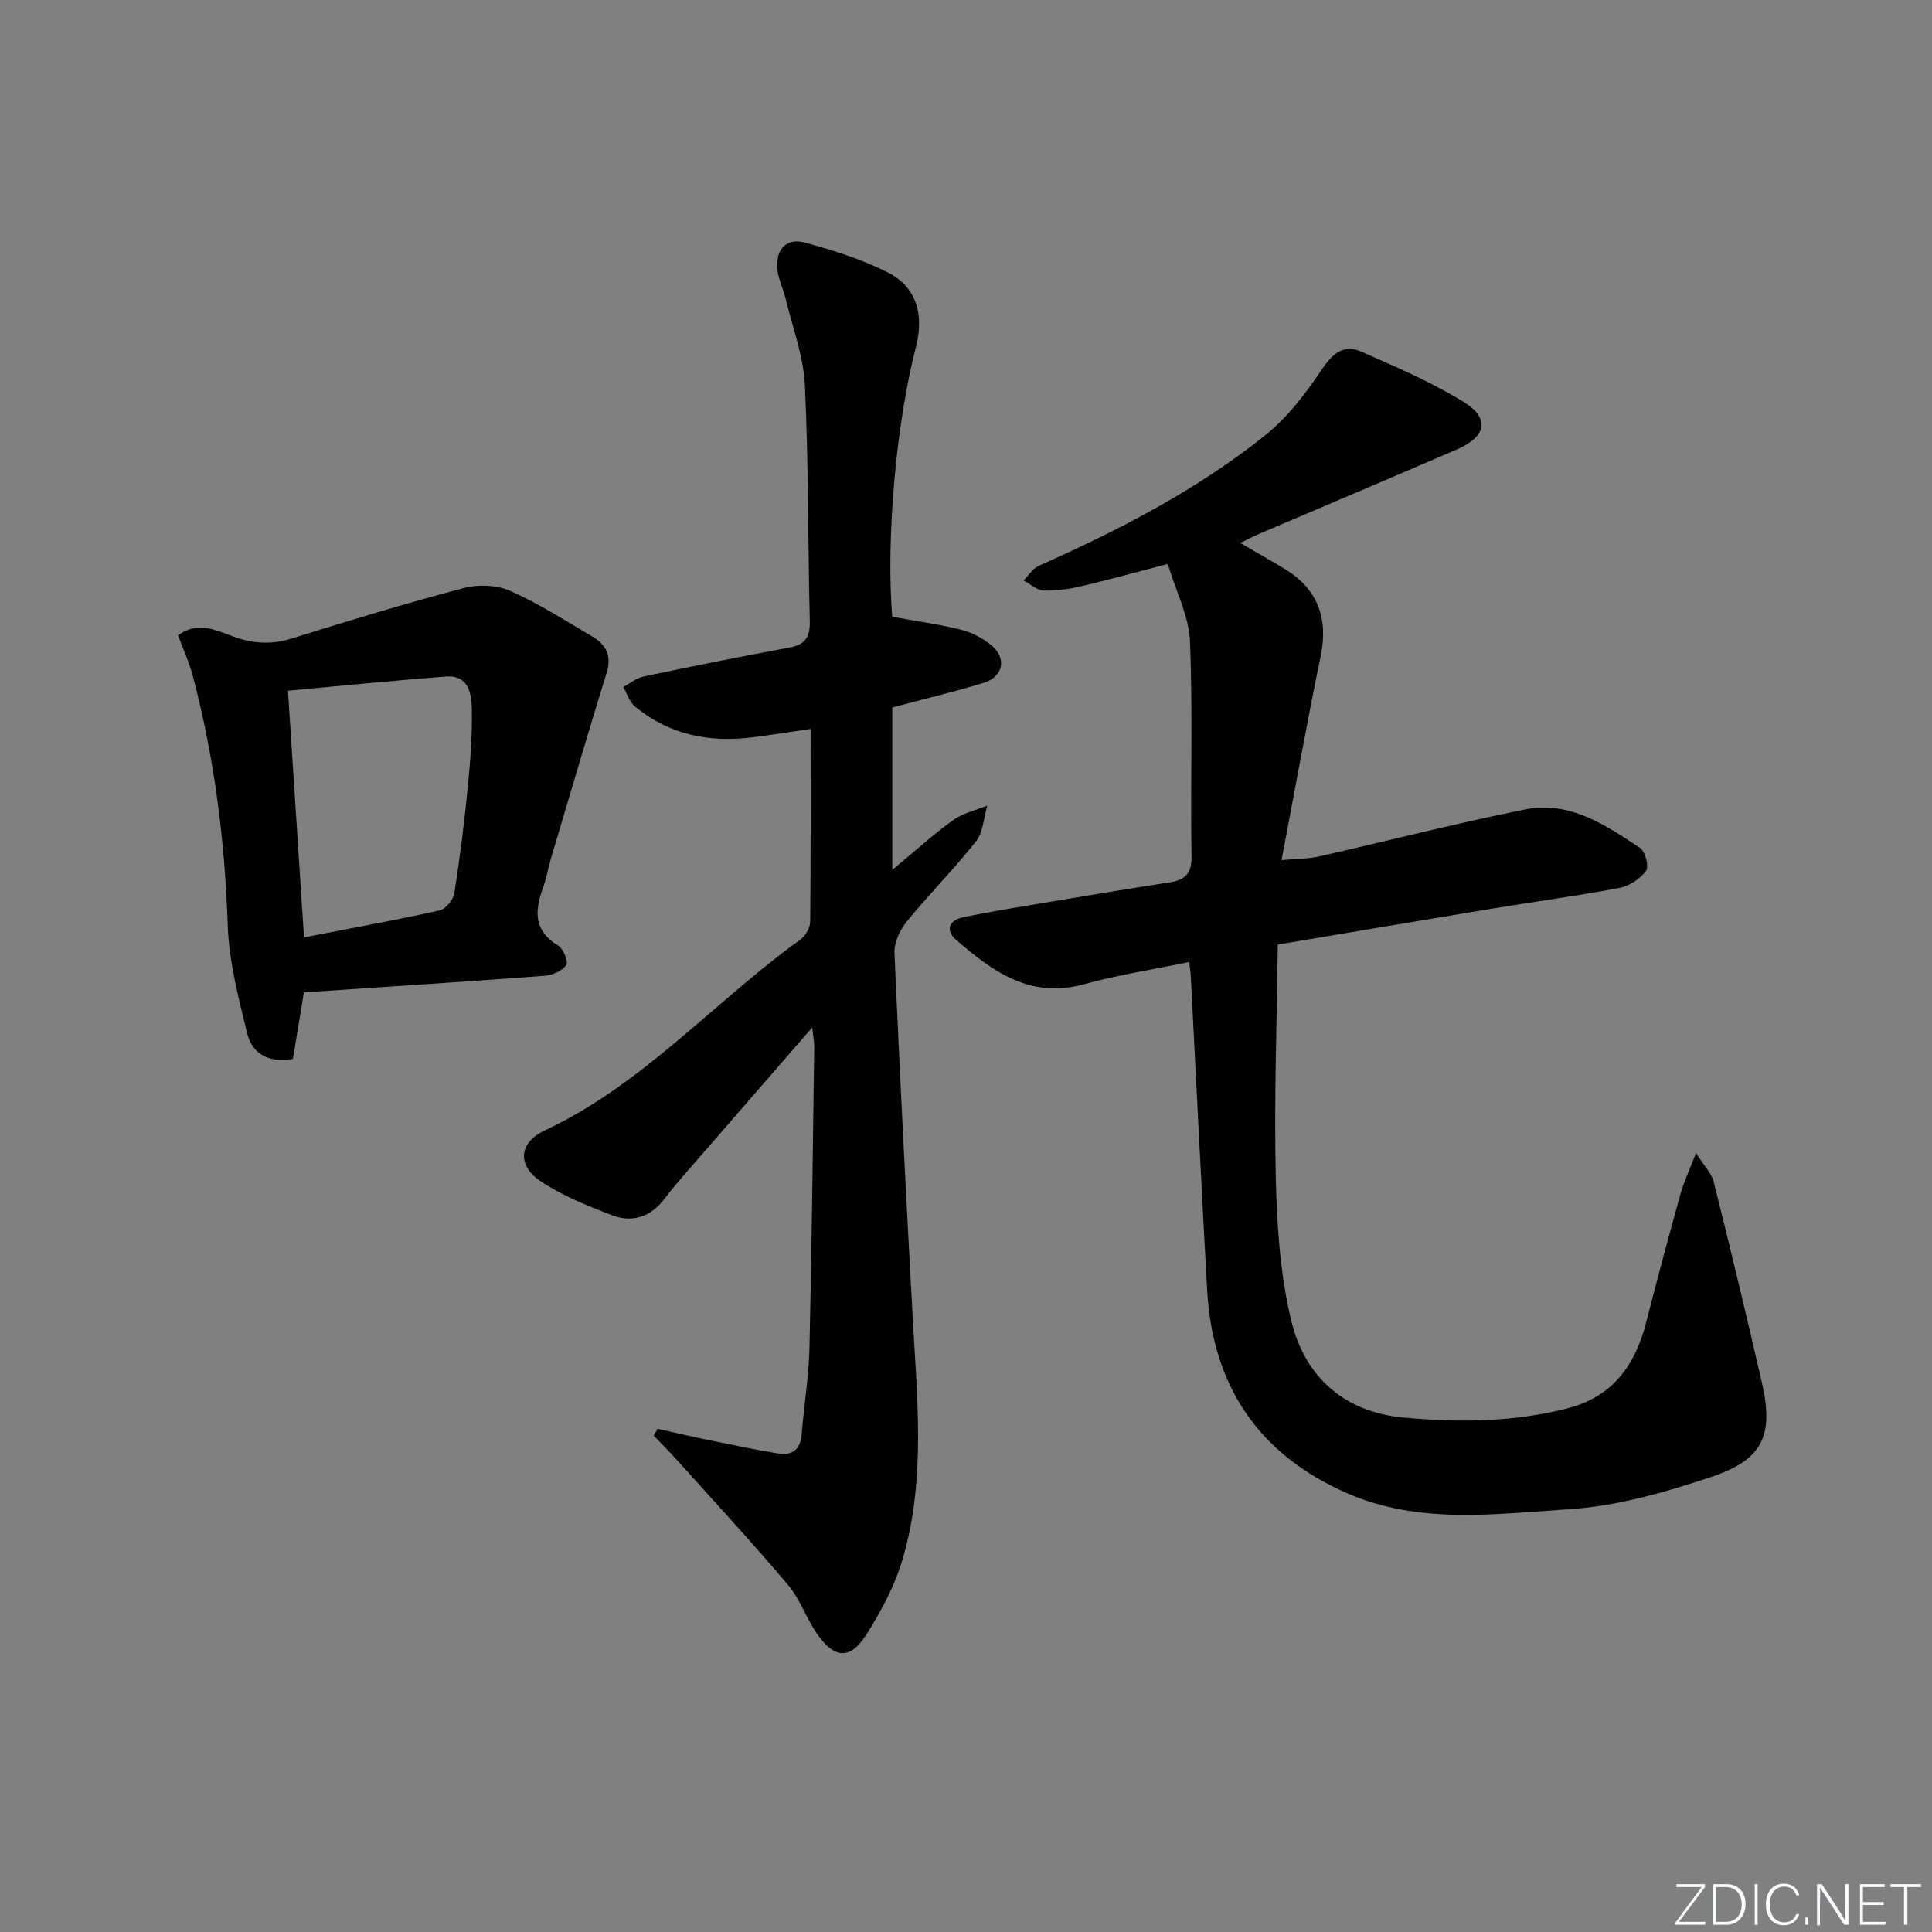
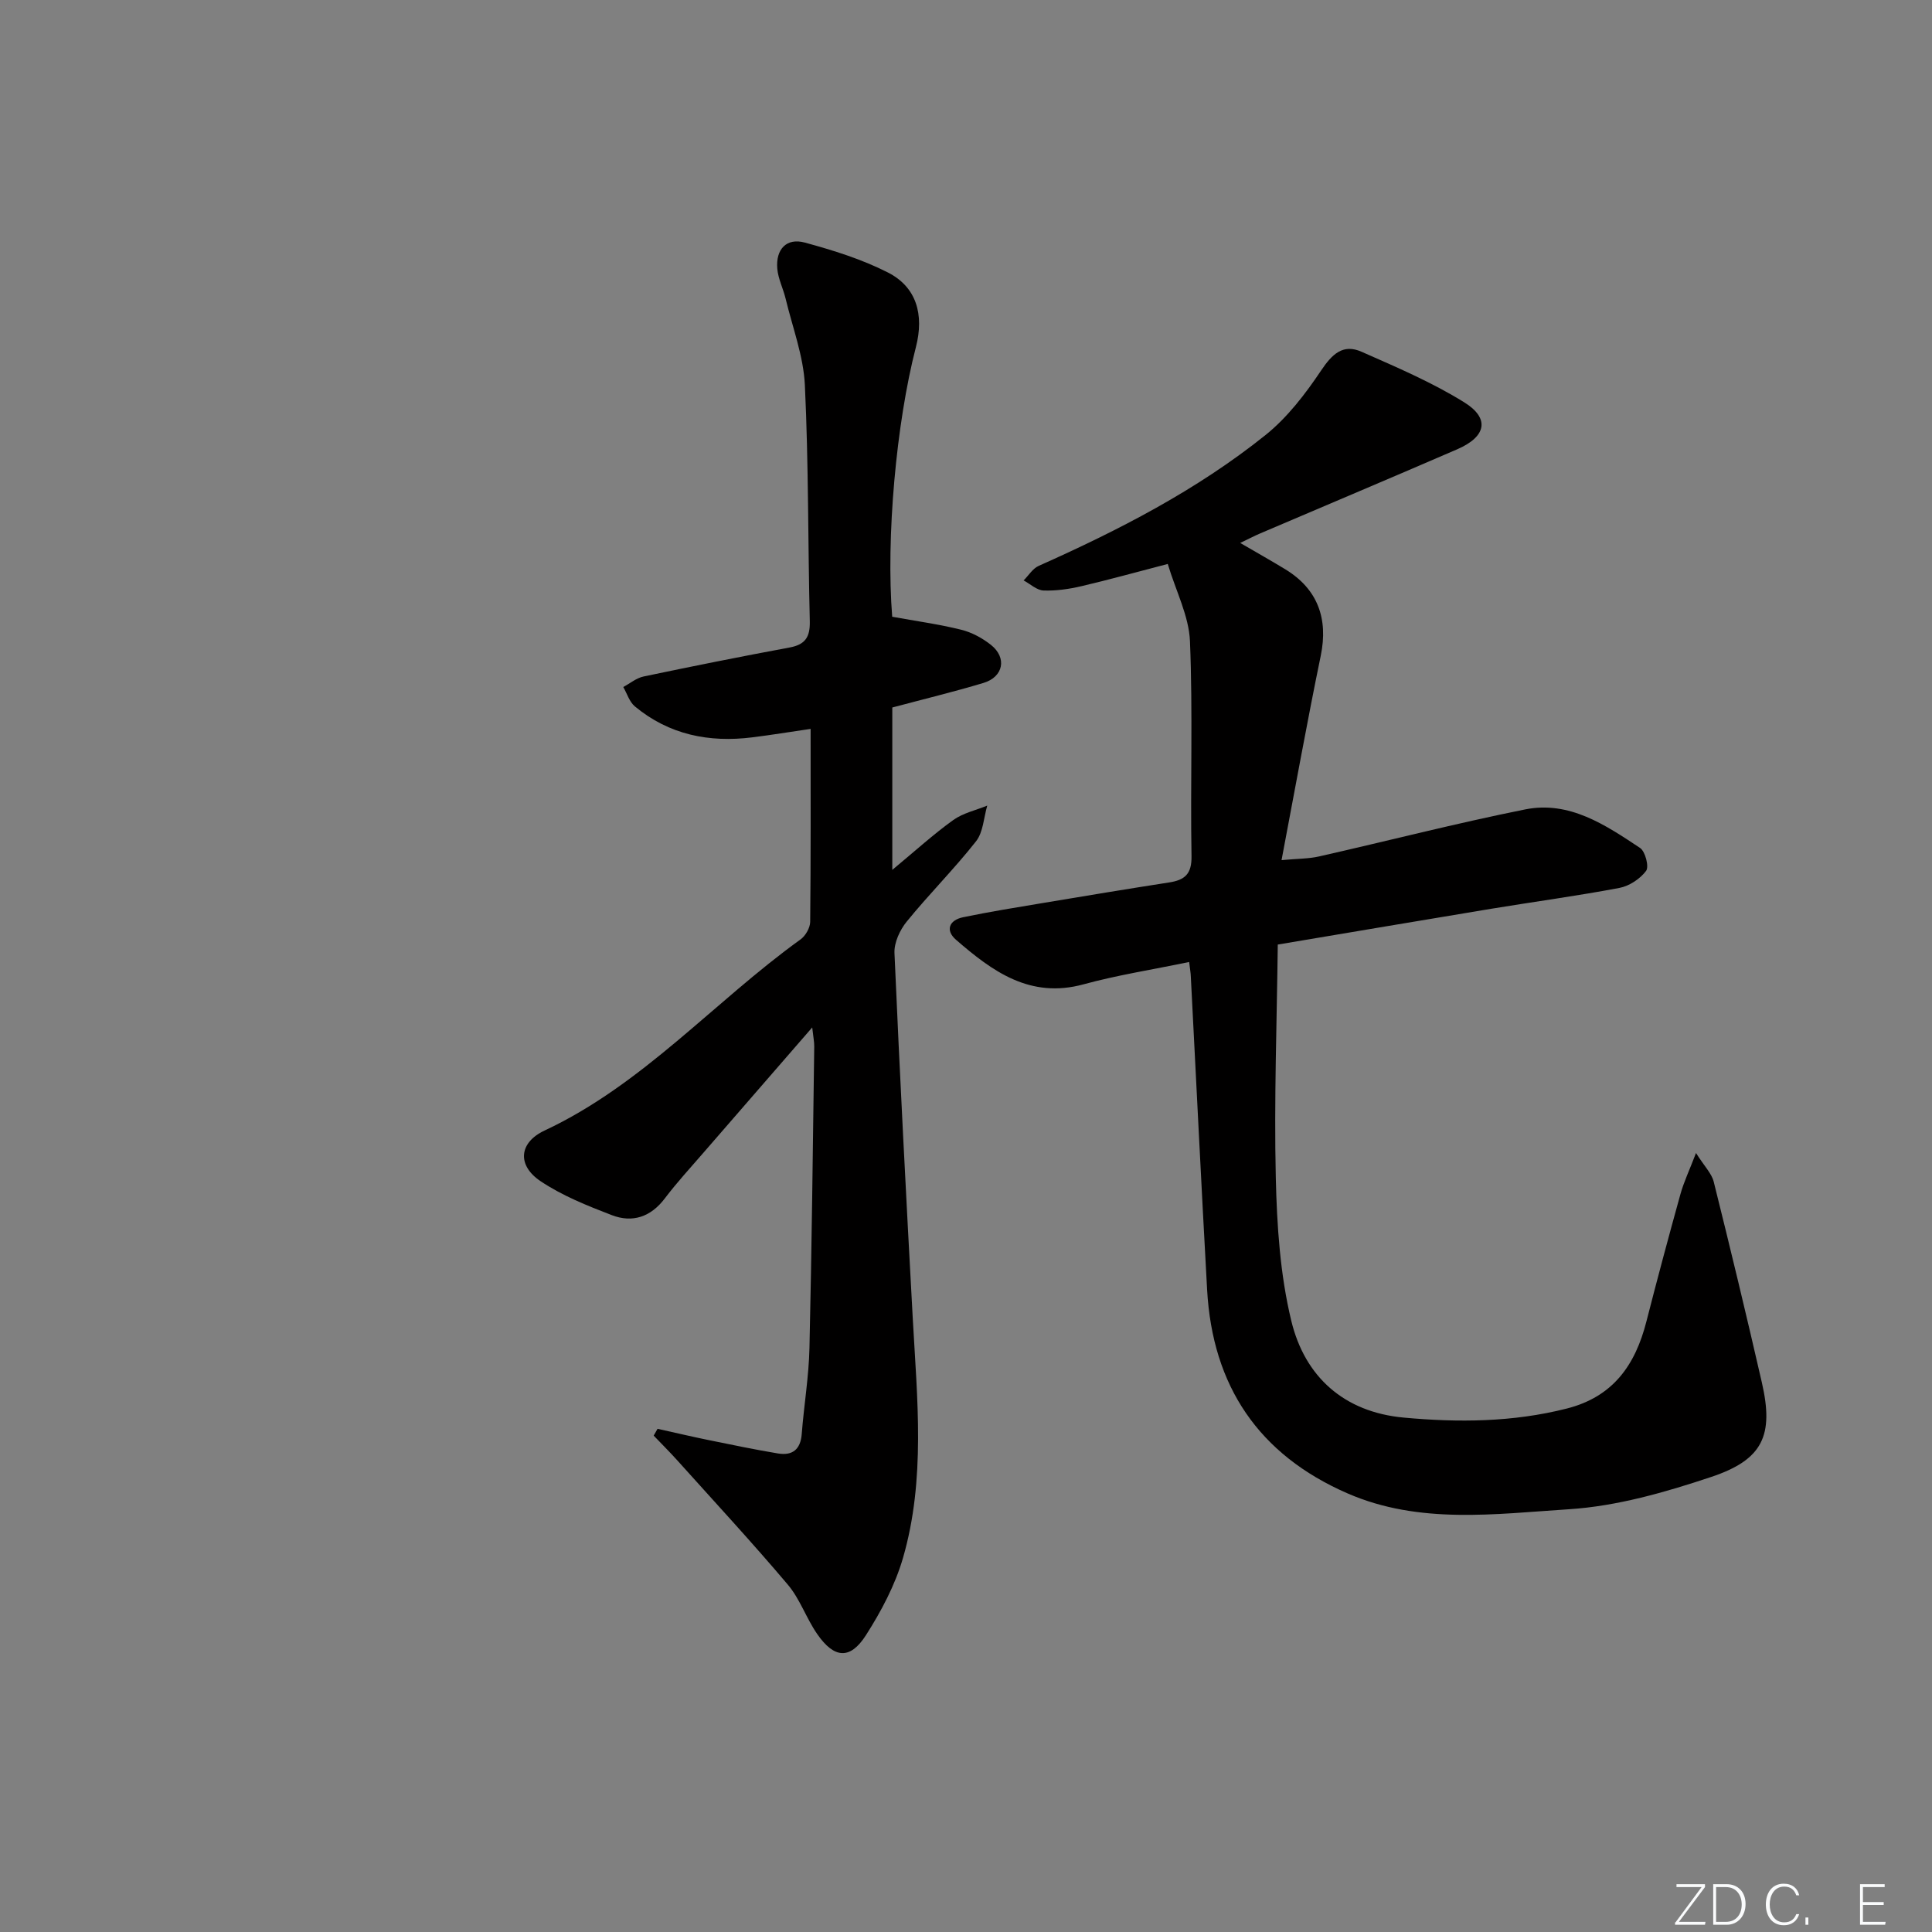
<svg xmlns="http://www.w3.org/2000/svg" enable-background="new 0 0 400 400" viewBox="0 0 400 400">
  <rect x="0" y="0" width="400" height="400" fill="#808080" stroke="none" />
  <g fill="#fafbfc">
    <path d="m346.9 398 5.4-7.3h-5.2v-.6h5.9v.6l-5.4 7.2h5.5l-.1.6h-6.2v-.5z" />
    <path d="m354.7 390.1h2.8c2.3 0 3.9 1.6 3.9 4.1s-1.6 4.3-3.9 4.3h-2.8zm.6 7.8h2c2.2 0 3.3-1.6 3.3-3.6 0-1.8-1-3.6-3.3-3.6h-2z" />
-     <path d="m363.9 390.1v8.4h-.6v-8.4z" />
    <path d="m372.5 396.3c-.4 1.3-1.4 2.3-3.2 2.3-2.4 0-3.7-1.9-3.7-4.3 0-2.3 1.2-4.3 3.7-4.3 1.8 0 2.9 1 3.2 2.4h-.6c-.4-1.1-1.1-1.8-2.5-1.8-2.1 0-3 1.9-3 3.7s.9 3.7 3 3.7c1.4 0 2.1-.7 2.5-1.7z" />
    <path d="m373.8 398.5v-1.5h.6v1.5z" />
-     <path d="m376.2 398.5v-8.4h1c1.3 2 4.4 6.7 4.9 7.6-.1-1.2-.1-2.4-.1-3.8v-3.8h.7v8.4h-.9c-1.2-1.9-4.4-6.8-5-7.7.1 1.1 0 2.3 0 3.9v3.9h-.6z" />
    <path d="m390 394.4h-4.3v3.5h4.7l-.1.6h-5.2v-8.4h5.1v.6h-4.5v3.1h4.3z" />
-     <path d="m394.2 390.7h-2.8v-.6h6.3v.6h-2.8v7.8h-.7z" />
  </g>
  <path d="m246.2 199.17c-7.65 1.59-14.86 2.71-21.85 4.62-11.09 3.04-18.89-2.69-26.42-9.22-2.27-1.97-1.4-4.07 1.45-4.66 5.51-1.15 11.08-2.04 16.64-2.97 8.67-1.45 17.35-2.89 26.04-4.24 3.25-.5 4.7-1.75 4.63-5.47-.26-14.82.29-29.67-.32-44.48-.22-5.23-2.91-10.36-4.6-15.99-6.39 1.66-12.09 3.25-17.86 4.6-2.56.6-5.25.99-7.85.9-1.4-.05-2.75-1.35-4.13-2.09 1.03-1.02 1.87-2.45 3.1-3 16.6-7.4 32.74-15.69 46.97-27.09 4.53-3.63 8.26-8.51 11.52-13.37 2.28-3.4 4.53-5.59 8.38-3.88 7.23 3.19 14.58 6.32 21.26 10.47 5.37 3.34 4.54 7.12-1.46 9.72-13.56 5.87-27.17 11.6-40.75 17.4-1.2.51-2.36 1.12-4.18 1.99 3.46 2.02 6.44 3.69 9.36 5.47 6.68 4.08 8.9 10.2 7.32 17.87-2.84 13.76-5.32 27.6-8.12 42.33 3.32-.31 5.6-.27 7.75-.76 14.24-3.22 28.38-6.87 42.69-9.74 9.14-1.83 16.61 3.21 23.79 7.98 1.08.72 1.89 3.88 1.25 4.74-1.24 1.66-3.47 3.14-5.51 3.53-8.81 1.67-17.7 2.86-26.55 4.32-14.4 2.38-28.8 4.83-44.2 7.41-.19 16.09-.78 32.19-.41 48.26.23 9.92.89 20.06 3.21 29.65 2.8 11.58 10.92 18.9 23.3 20.03 11.29 1.04 22.55.96 33.71-1.87 9.62-2.43 14.2-9.01 16.5-17.99 2.26-8.83 4.62-17.63 7.06-26.42.69-2.47 1.81-4.83 3.22-8.5 1.75 2.77 3.24 4.23 3.67 5.95 3.45 13.83 6.79 27.7 9.97 41.59 2.49 10.88.25 15.94-10.48 19.52-9.52 3.18-19.5 6.05-29.43 6.69-15.29.98-30.97 3.19-45.83-3.26-18.44-8.01-28.02-22.25-29.12-42.2-1.2-21.58-2.25-43.16-3.37-64.75-.02-.8-.17-1.61-.35-3.09z" fill="#010000" />
  <path d="m184.72 127.69c4.88.89 9.65 1.54 14.29 2.69 2.19.54 4.38 1.73 6.16 3.14 3.36 2.67 2.58 6.64-1.57 7.88-6.18 1.85-12.45 3.37-18.86 5.08v33.62c4.8-3.98 8.54-7.39 12.62-10.32 2.02-1.45 4.67-2.02 7.04-2.99-.73 2.49-.83 5.49-2.32 7.39-4.52 5.74-9.73 10.94-14.35 16.62-1.42 1.74-2.63 4.36-2.54 6.51 1.1 25.24 2.41 50.47 3.79 75.7.91 16.6 2.69 33.28-2.03 49.56-1.63 5.62-4.51 11.04-7.68 16-3.26 5.09-6.56 4.82-10.07-.25-2.27-3.27-3.57-7.27-6.11-10.26-7.4-8.75-15.19-17.16-22.85-25.69-1.58-1.76-3.27-3.43-4.9-5.14.27-.47.53-.94.8-1.41 3.58.79 7.16 1.64 10.76 2.37 4.71.96 9.41 1.94 14.15 2.73 2.99.5 4.69-.79 4.94-4.02.46-5.96 1.47-11.89 1.6-17.84.48-20.8.7-41.6.99-62.41.01-.93-.19-1.87-.42-3.93-7.94 9.14-15.2 17.49-22.45 25.86-2.72 3.15-5.55 6.21-8.06 9.53-2.92 3.86-6.7 5.12-10.99 3.47-5.07-1.95-10.25-4.02-14.73-7.02-4.92-3.29-4.5-8 .81-10.49 20.41-9.56 35.11-26.69 53-39.57 1.03-.74 1.98-2.4 2-3.63.14-13.14.09-26.28.09-39.96-4.33.63-8.19 1.27-12.07 1.75-8.95 1.12-17.24-.53-24.32-6.41-1.13-.94-1.61-2.65-2.4-4.01 1.4-.75 2.72-1.87 4.21-2.18 10.05-2.11 20.12-4.13 30.22-6 3.24-.6 4.26-2.15 4.19-5.41-.4-16.31-.24-32.63-1.02-48.92-.29-6.02-2.56-11.95-3.99-17.91-.5-2.08-1.54-4.09-1.72-6.18-.35-4.04 1.92-6.45 5.69-5.42 5.88 1.6 11.82 3.45 17.22 6.2 5.89 3 7.53 8.67 5.79 15.44-4.08 15.73-6.21 39.53-4.91 55.83z" fill="#010000" />
-   <path d="m62.92 205.45c-.76 4.61-1.51 9.15-2.27 13.77-4.81.88-8.39-.85-9.47-5.26-1.8-7.36-3.77-14.88-4.03-22.39-.6-17.52-2.76-34.74-7.24-51.67-.75-2.83-2-5.53-3.05-8.35 4.05-3.06 7.9-1.04 11.48.25 4.08 1.47 7.85 1.71 12.03.4 11.84-3.69 23.71-7.31 35.7-10.47 2.97-.78 6.79-.62 9.56.6 5.89 2.61 11.38 6.15 16.96 9.43 2.85 1.67 4.11 3.97 3.01 7.53-3.95 12.77-7.71 25.59-11.52 38.4-.61 2.06-.96 4.21-1.69 6.23-1.72 4.74-1.89 8.83 3.18 11.86 1.07.64 2.14 3.38 1.67 4.03-.87 1.2-2.85 2.09-4.43 2.21-16.39 1.23-32.79 2.28-49.89 3.43zm.02-11.38c9.94-1.93 19.04-3.57 28.06-5.57 1.26-.28 2.84-2.2 3.06-3.55 1.16-7.36 2.08-14.77 2.81-22.19.52-5.27.91-10.59.82-15.88-.05-3.28-.66-7.17-5.38-6.81-10.83.82-21.65 1.92-32.69 2.93 1.14 17.42 2.21 33.95 3.32 51.07z" fill="#010000" />
</svg>